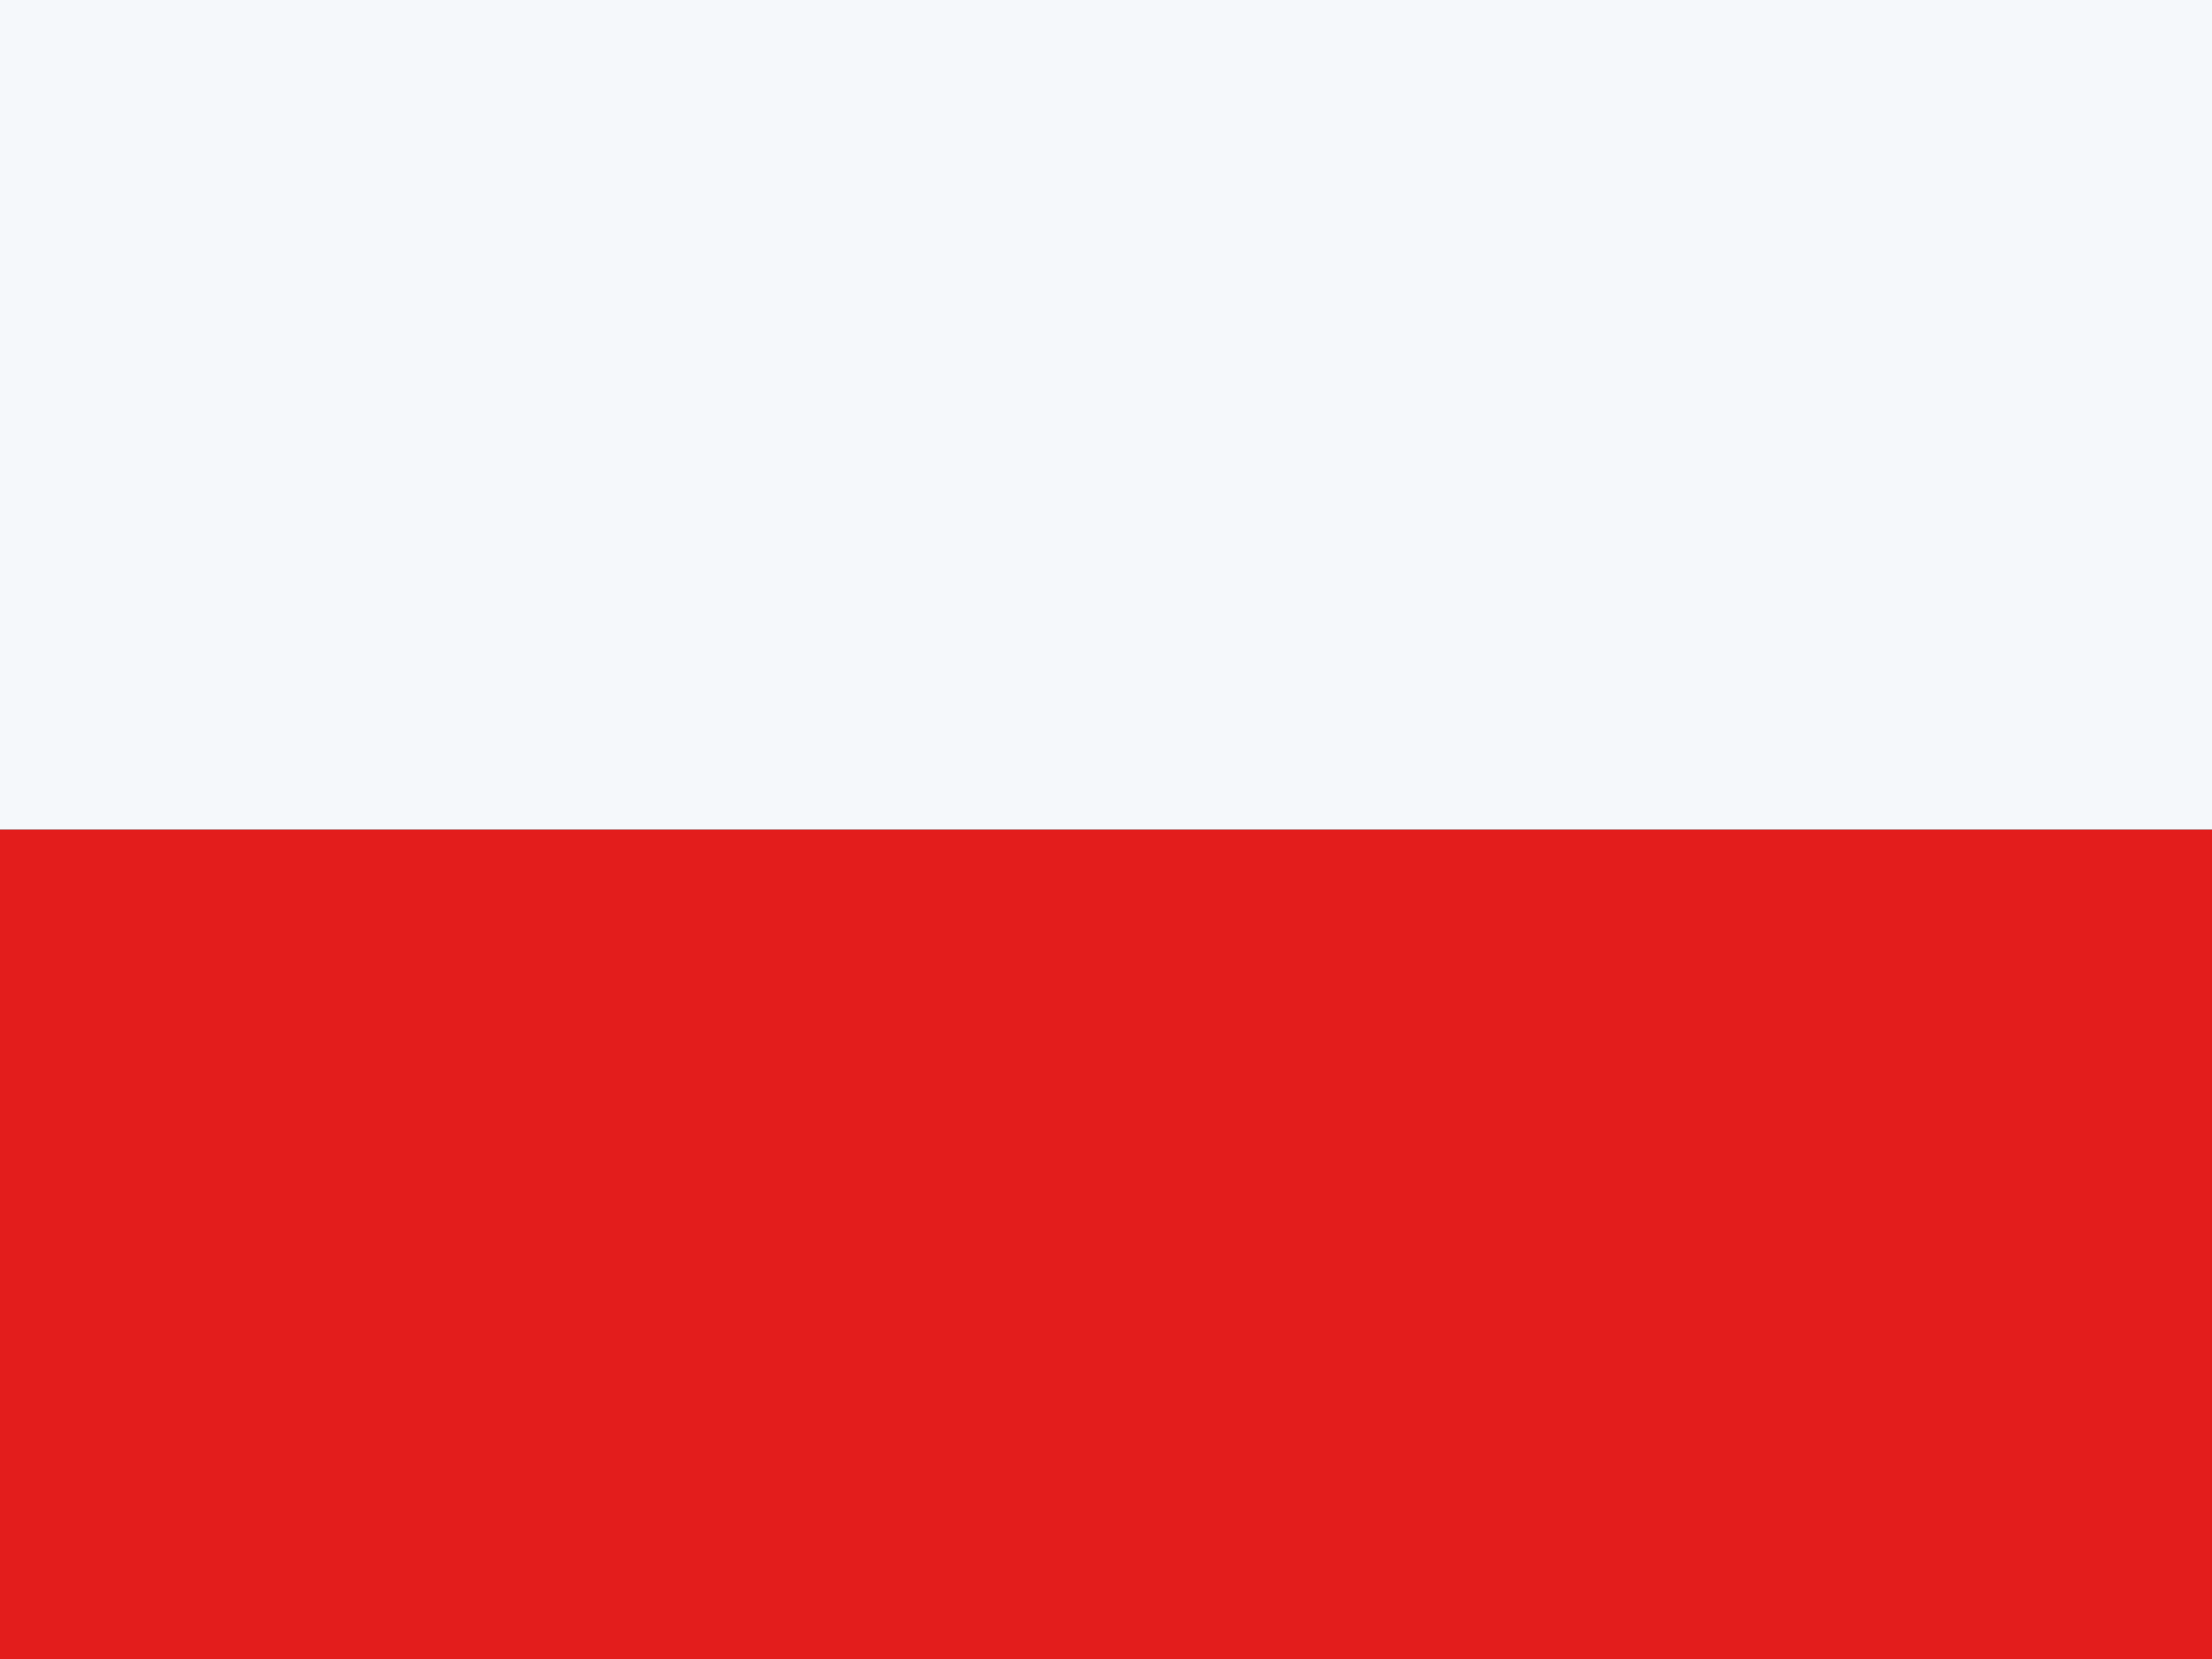
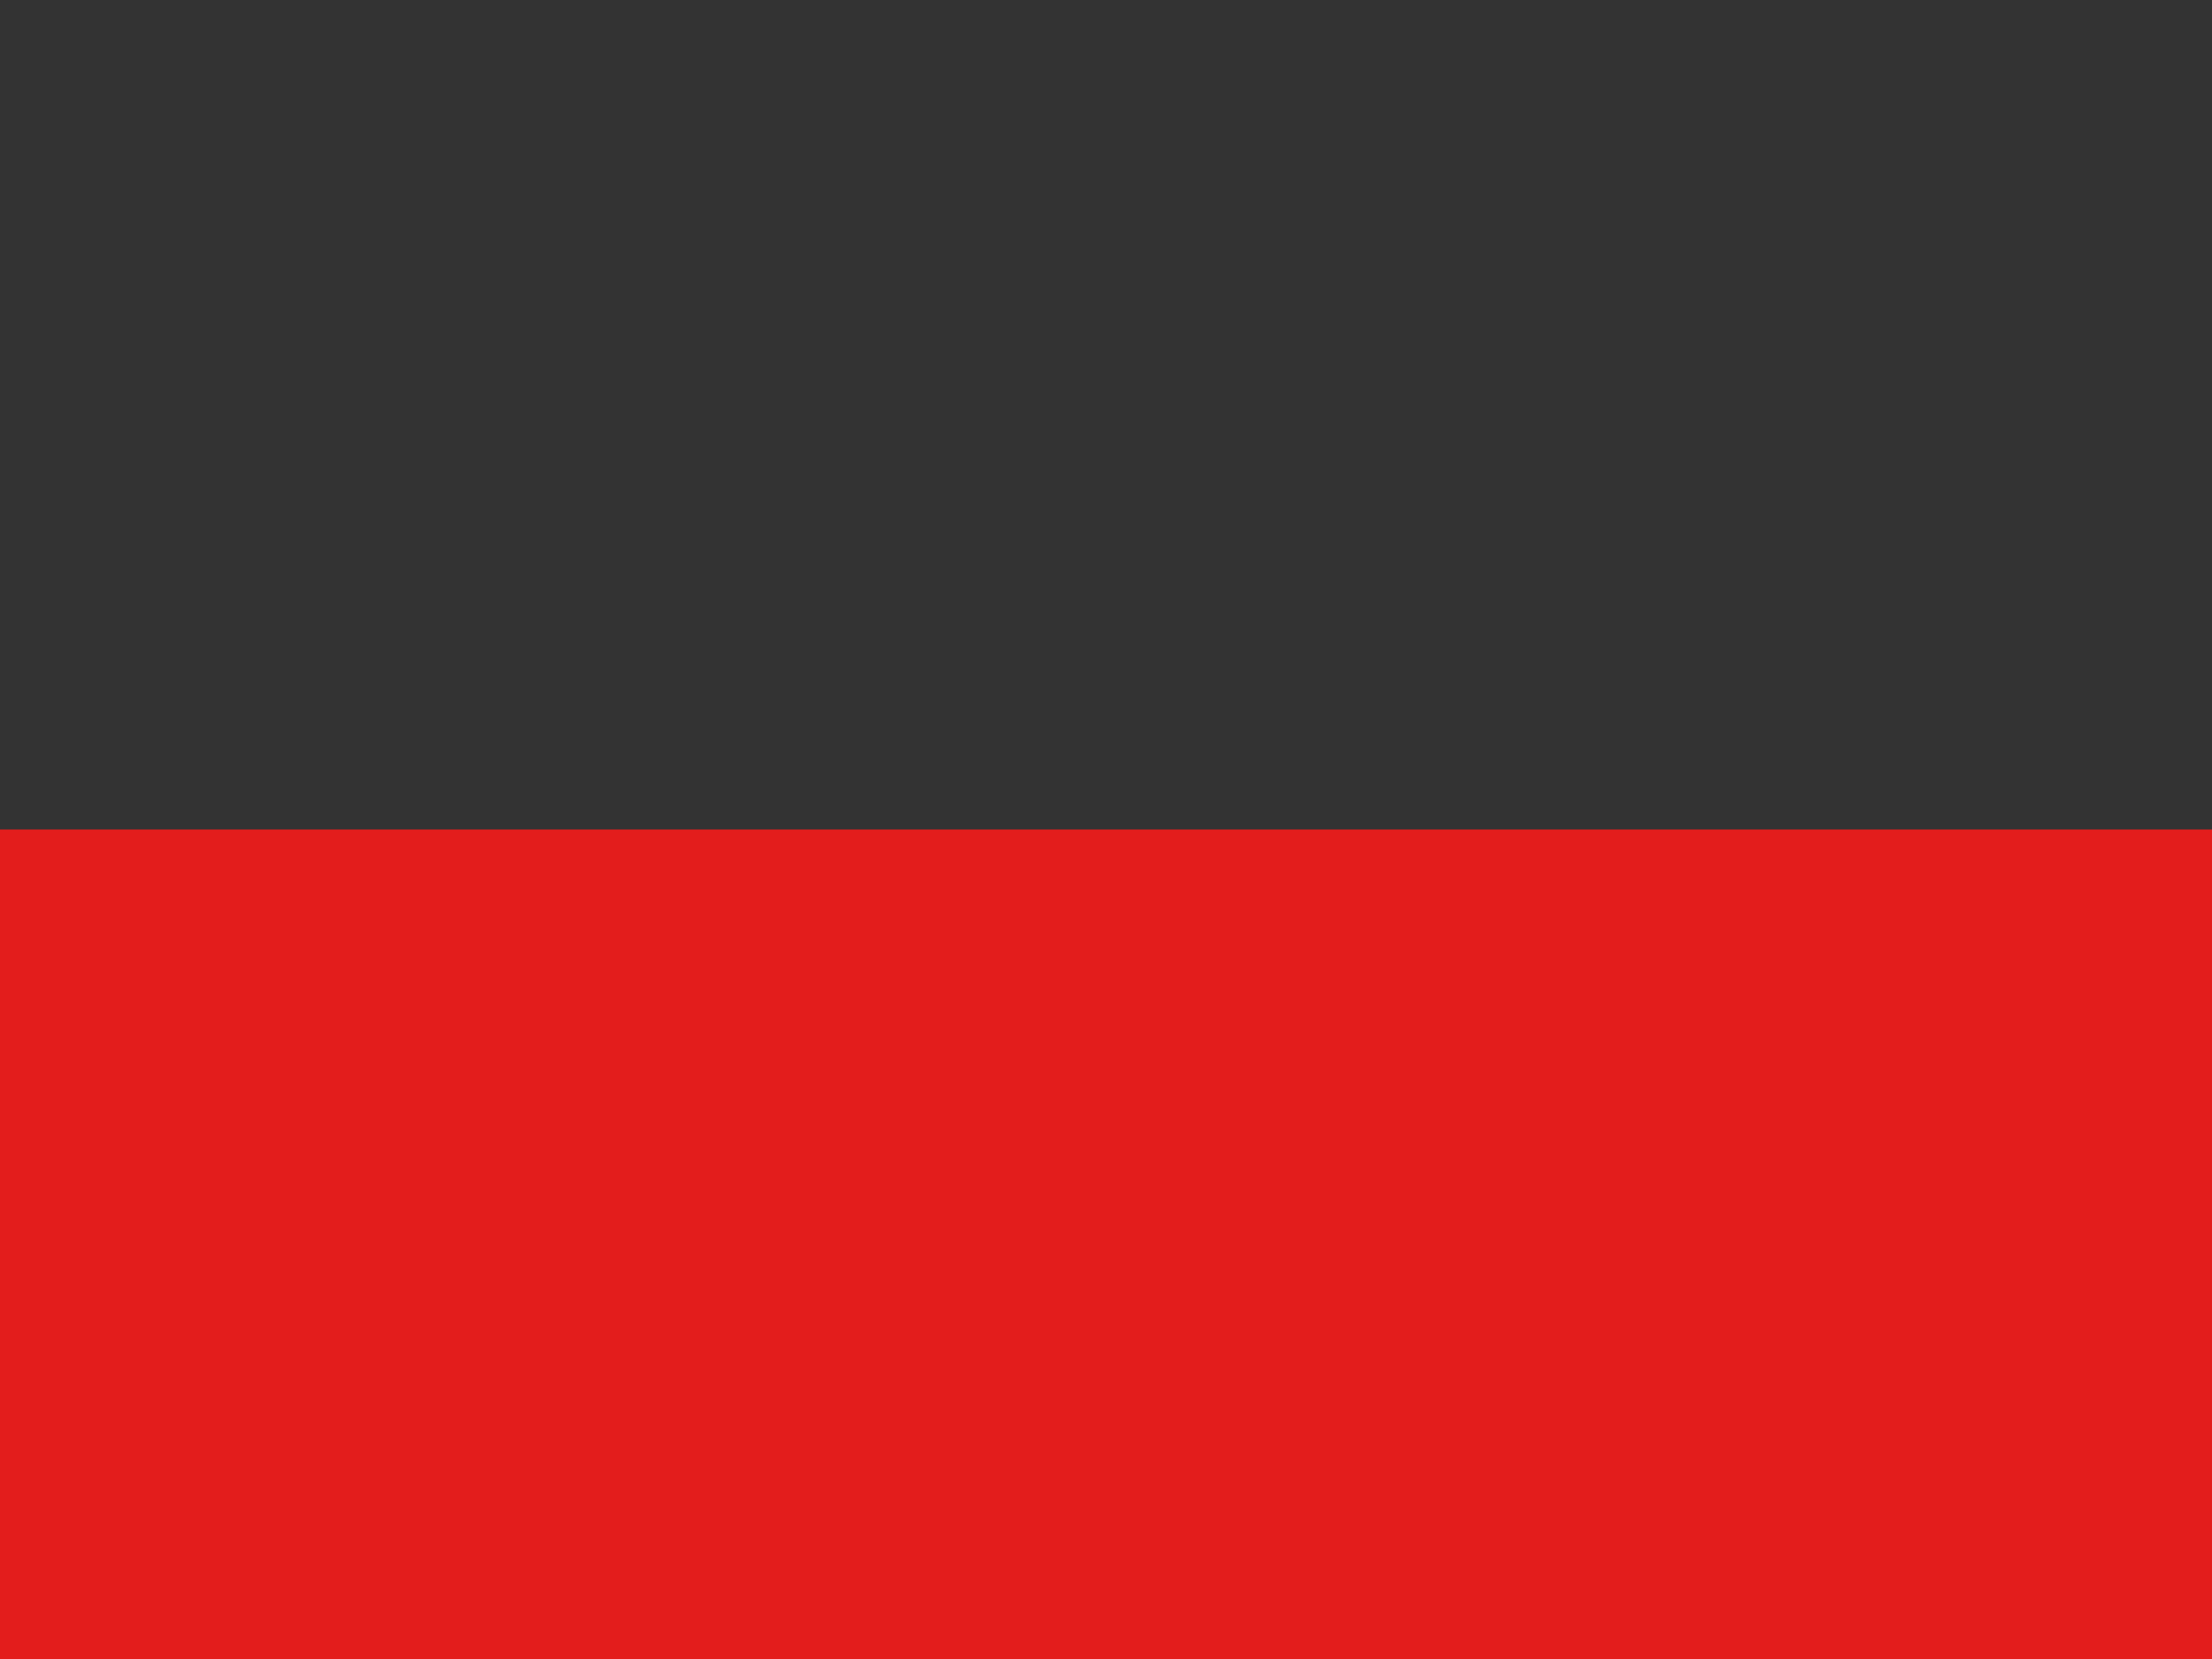
<svg xmlns="http://www.w3.org/2000/svg" width="32" height="24" viewBox="0 0 32 24" fill="none">
  <rect x="0" y="0" width="32" height="24" fill="#333333" stroke="none" />
  <rect y="12" width="32" height="12" fill="#E31D1C" />
-   <rect width="32" height="12" fill="#F5F8FB" />
</svg>